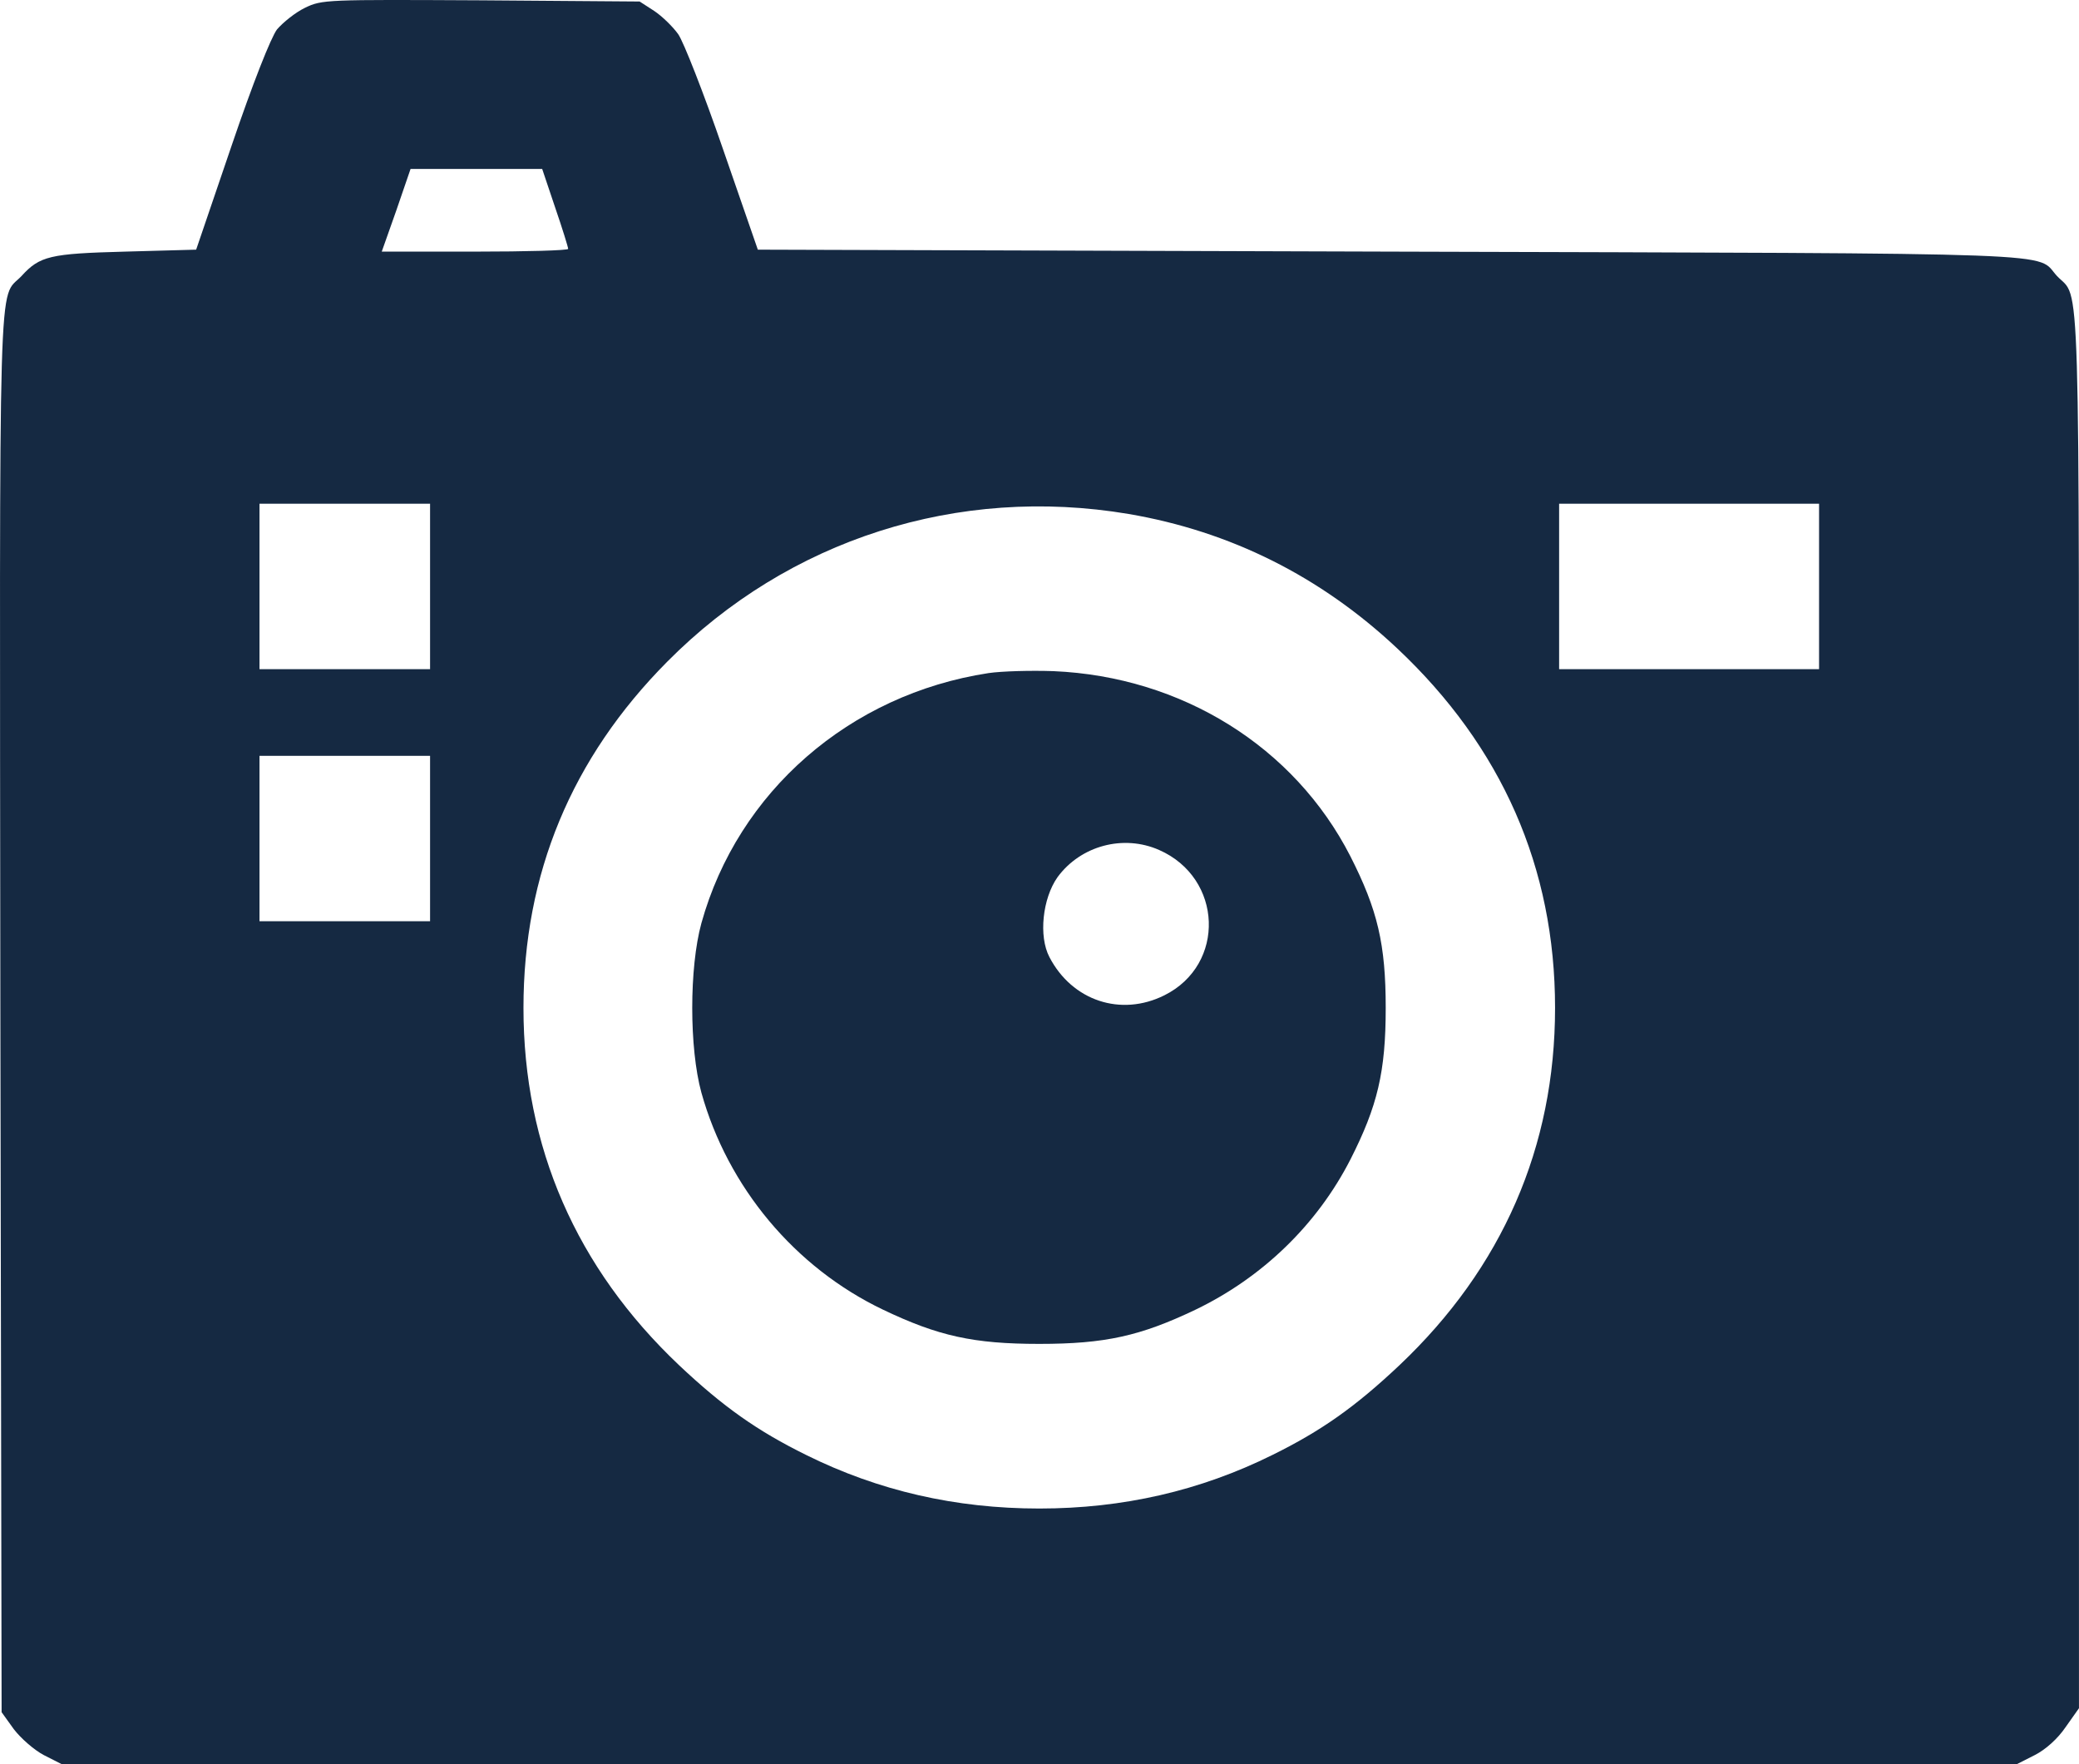
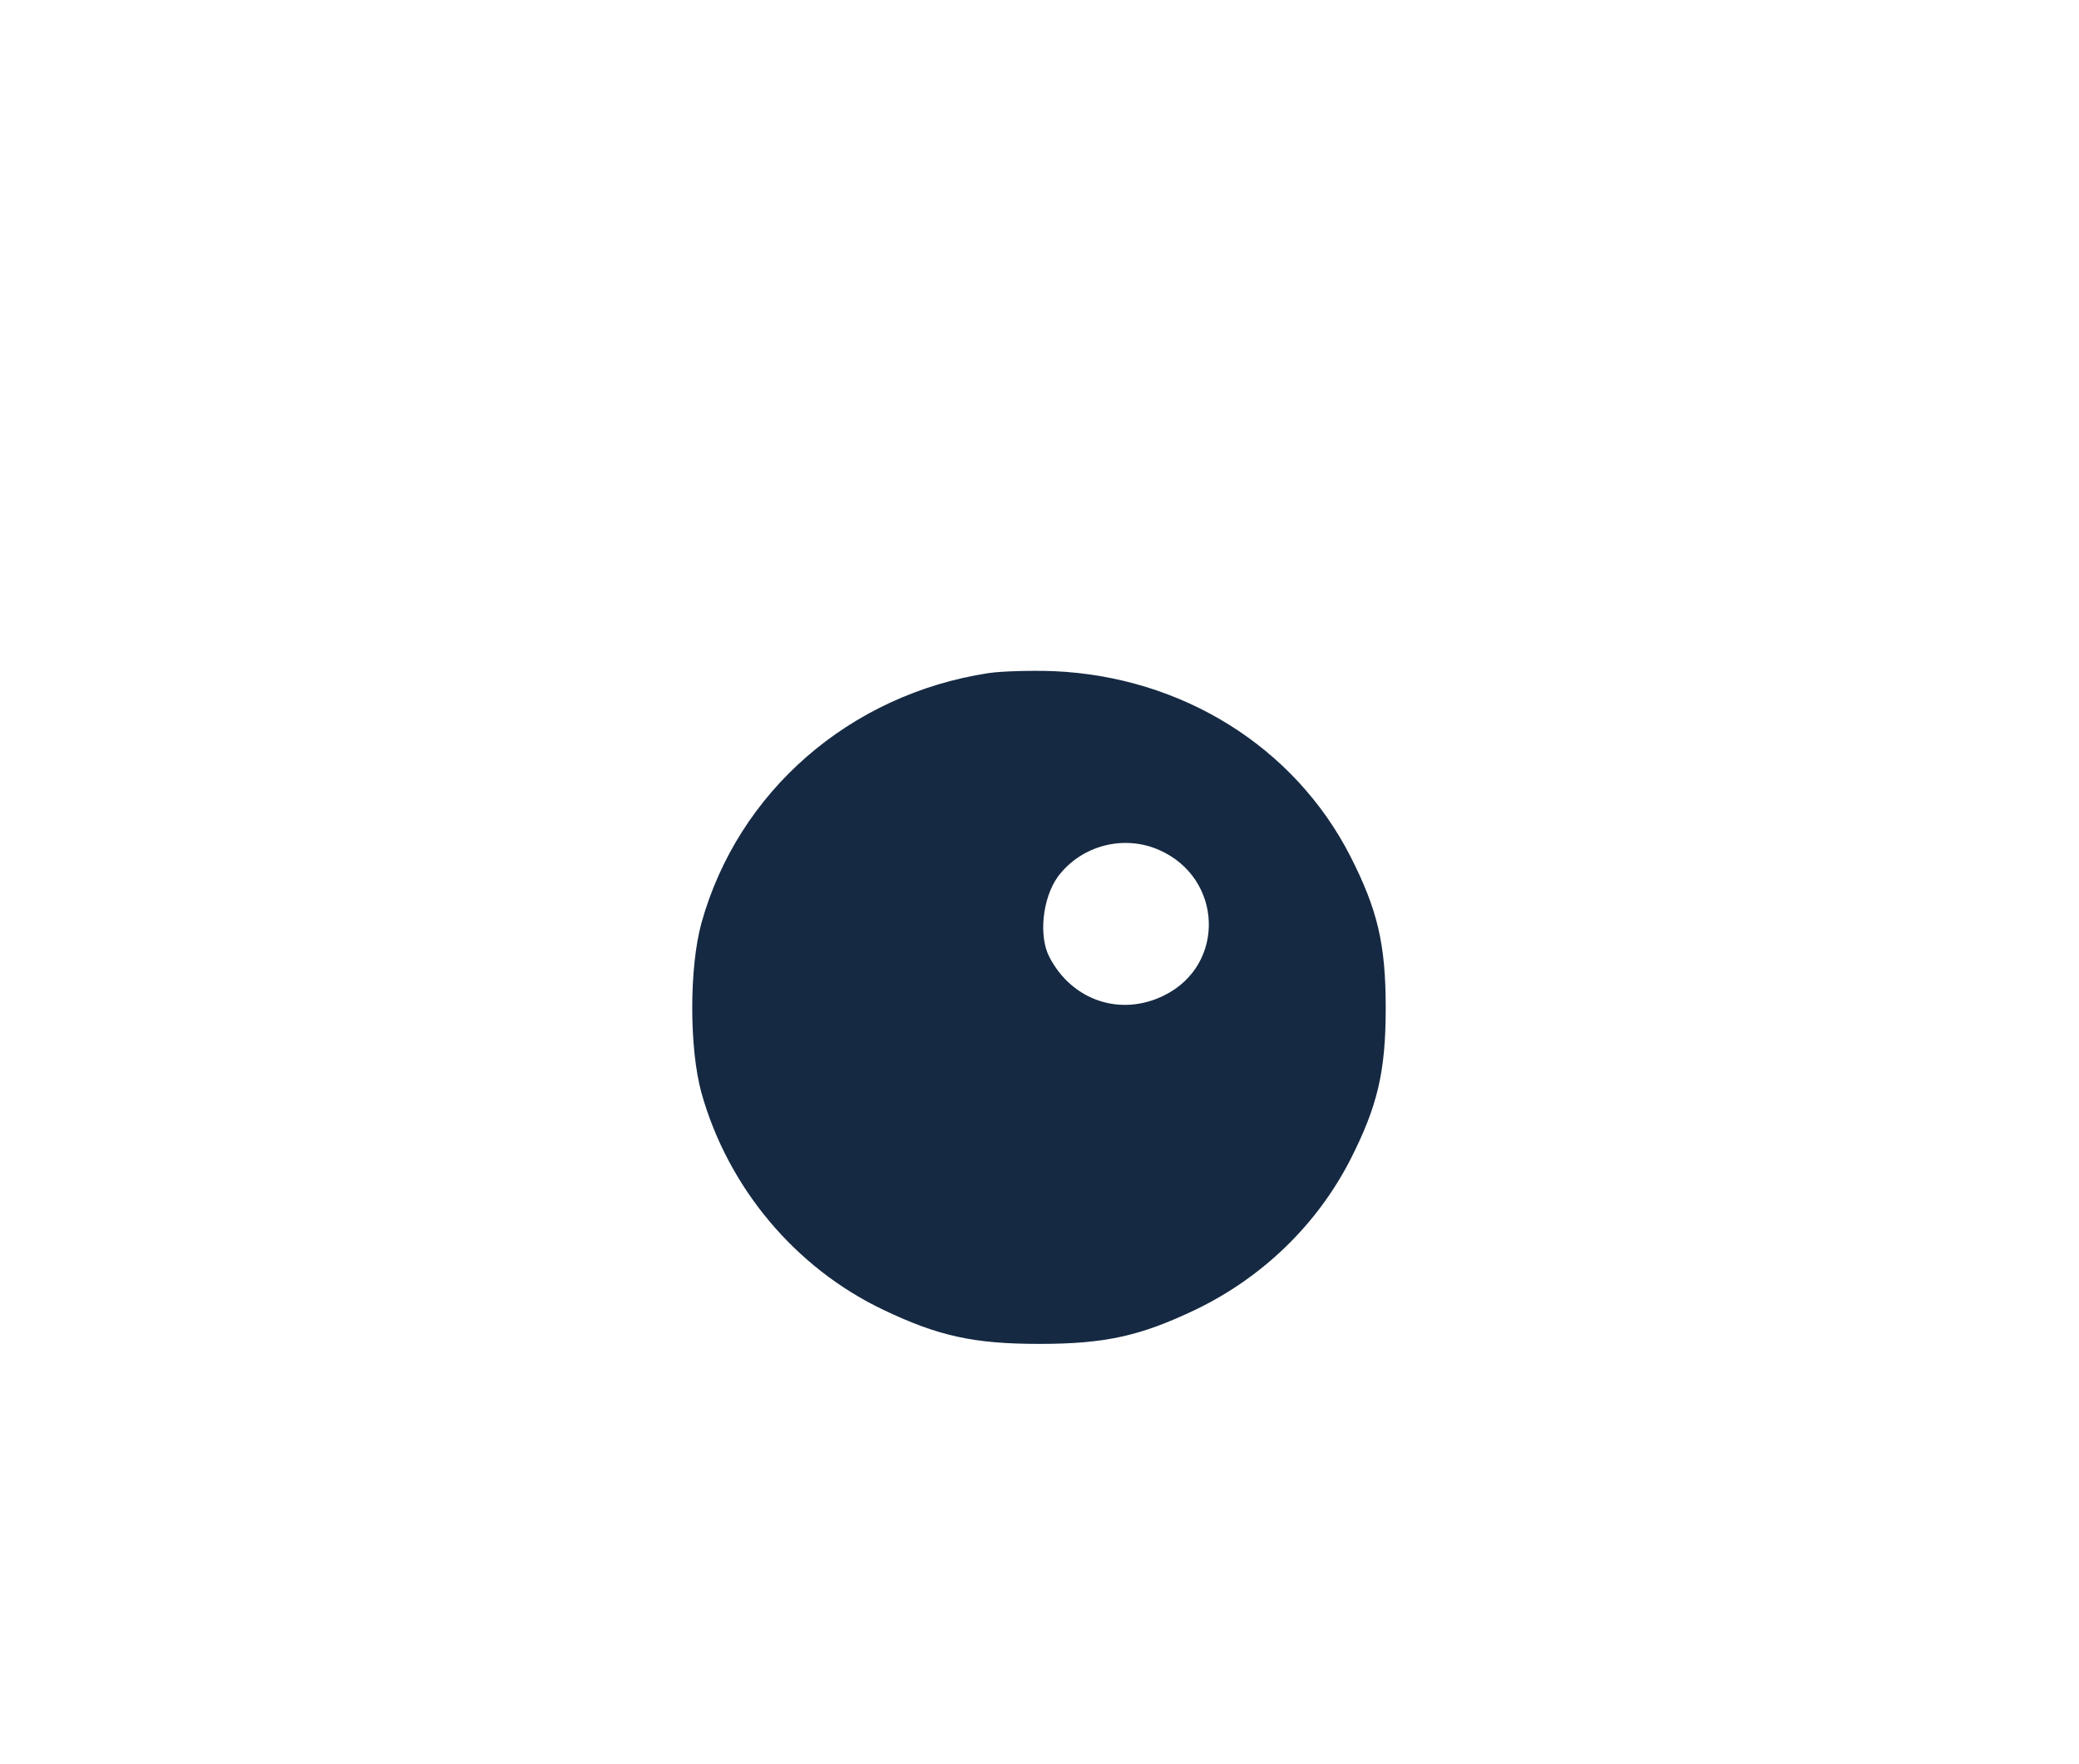
<svg xmlns="http://www.w3.org/2000/svg" width="66" height="56" viewBox="0 0 66 56" fill="none">
-   <path d="M9.682 0.248C9.372 0.398 8.986 0.711 8.792 0.936C8.599 1.198 8.032 2.624 7.348 4.637L6.227 7.925L3.97 7.987C1.585 8.05 1.263 8.125 0.682 8.763C-0.065 9.55 -0.014 7.8 0.012 32.106L0.051 54.35L0.437 54.887C0.657 55.175 1.082 55.55 1.392 55.712L1.959 56H32.993H64.027L64.594 55.712C64.942 55.537 65.329 55.187 65.574 54.825L65.999 54.224V32.031C65.999 7.825 66.051 9.55 65.303 8.763C64.594 8 66.18 8.05 44.158 7.987L24.058 7.925L22.949 4.724C22.343 2.961 21.698 1.323 21.531 1.086C21.363 0.848 21.015 0.511 20.77 0.348L20.306 0.048L15.277 0.01C10.352 -0.015 10.223 -0.015 9.682 0.248ZM17.624 6.587C17.856 7.262 18.037 7.85 18.037 7.9C18.037 7.95 16.709 7.987 15.084 7.987H12.119L12.583 6.675L13.034 5.362H15.123H17.212L17.624 6.587ZM13.653 18.615V21.241H10.945H8.238V18.615V15.99H10.945H13.653V18.615ZM35.829 16.315C39.053 16.865 41.915 18.29 44.352 20.578C47.678 23.704 49.367 27.543 49.367 31.994C49.367 36.407 47.691 40.246 44.429 43.334C43.024 44.66 41.941 45.422 40.393 46.185C38.098 47.323 35.649 47.885 32.993 47.885C30.337 47.885 27.887 47.323 25.592 46.185C24.045 45.422 22.962 44.66 21.556 43.334C18.294 40.246 16.618 36.407 16.618 31.994C16.618 27.743 18.14 24.067 21.183 21.003C25.038 17.115 30.414 15.402 35.829 16.315ZM57.748 18.615V21.241H53.622H49.496V18.615V15.99H53.622H57.748V18.615ZM13.653 26.617V29.243H10.945H8.238V26.617V23.992H10.945H13.653V26.617Z" fill="#152942" />
  <path d="M31.381 21.366C26.972 22.041 23.426 25.13 22.266 29.306C21.879 30.719 21.879 33.269 22.266 34.682C23.104 37.683 25.231 40.233 28.029 41.571C29.782 42.409 30.904 42.659 32.993 42.659C35.081 42.659 36.203 42.409 37.957 41.571C40.084 40.546 41.812 38.871 42.869 36.808C43.733 35.107 43.991 34.019 43.991 31.994C43.991 29.968 43.733 28.881 42.869 27.18C41.09 23.704 37.518 21.479 33.444 21.304C32.735 21.279 31.807 21.304 31.381 21.366ZM36.796 26.98C38.821 27.868 38.924 30.619 36.964 31.594C35.584 32.282 34.037 31.769 33.315 30.381C32.967 29.718 33.096 28.518 33.573 27.843C34.308 26.843 35.662 26.48 36.796 26.98Z" fill="#152942" />
</svg>